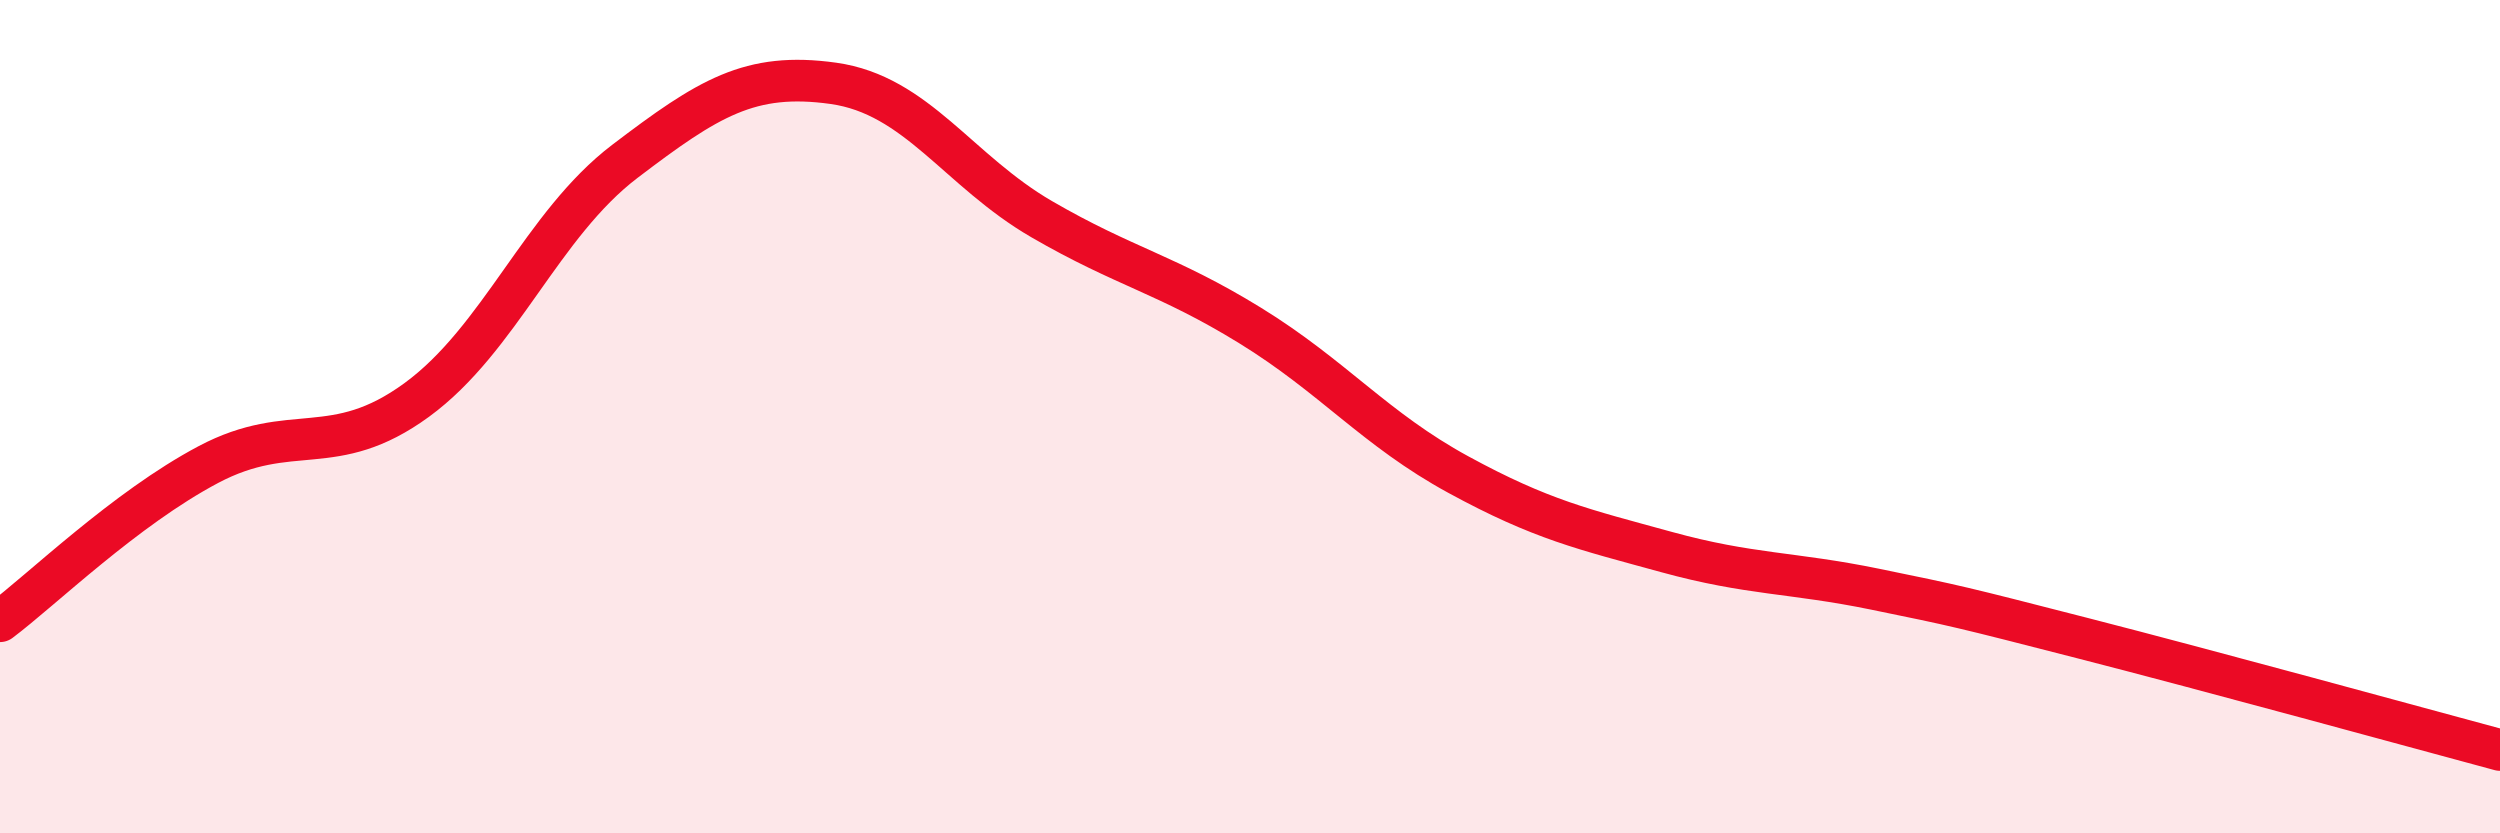
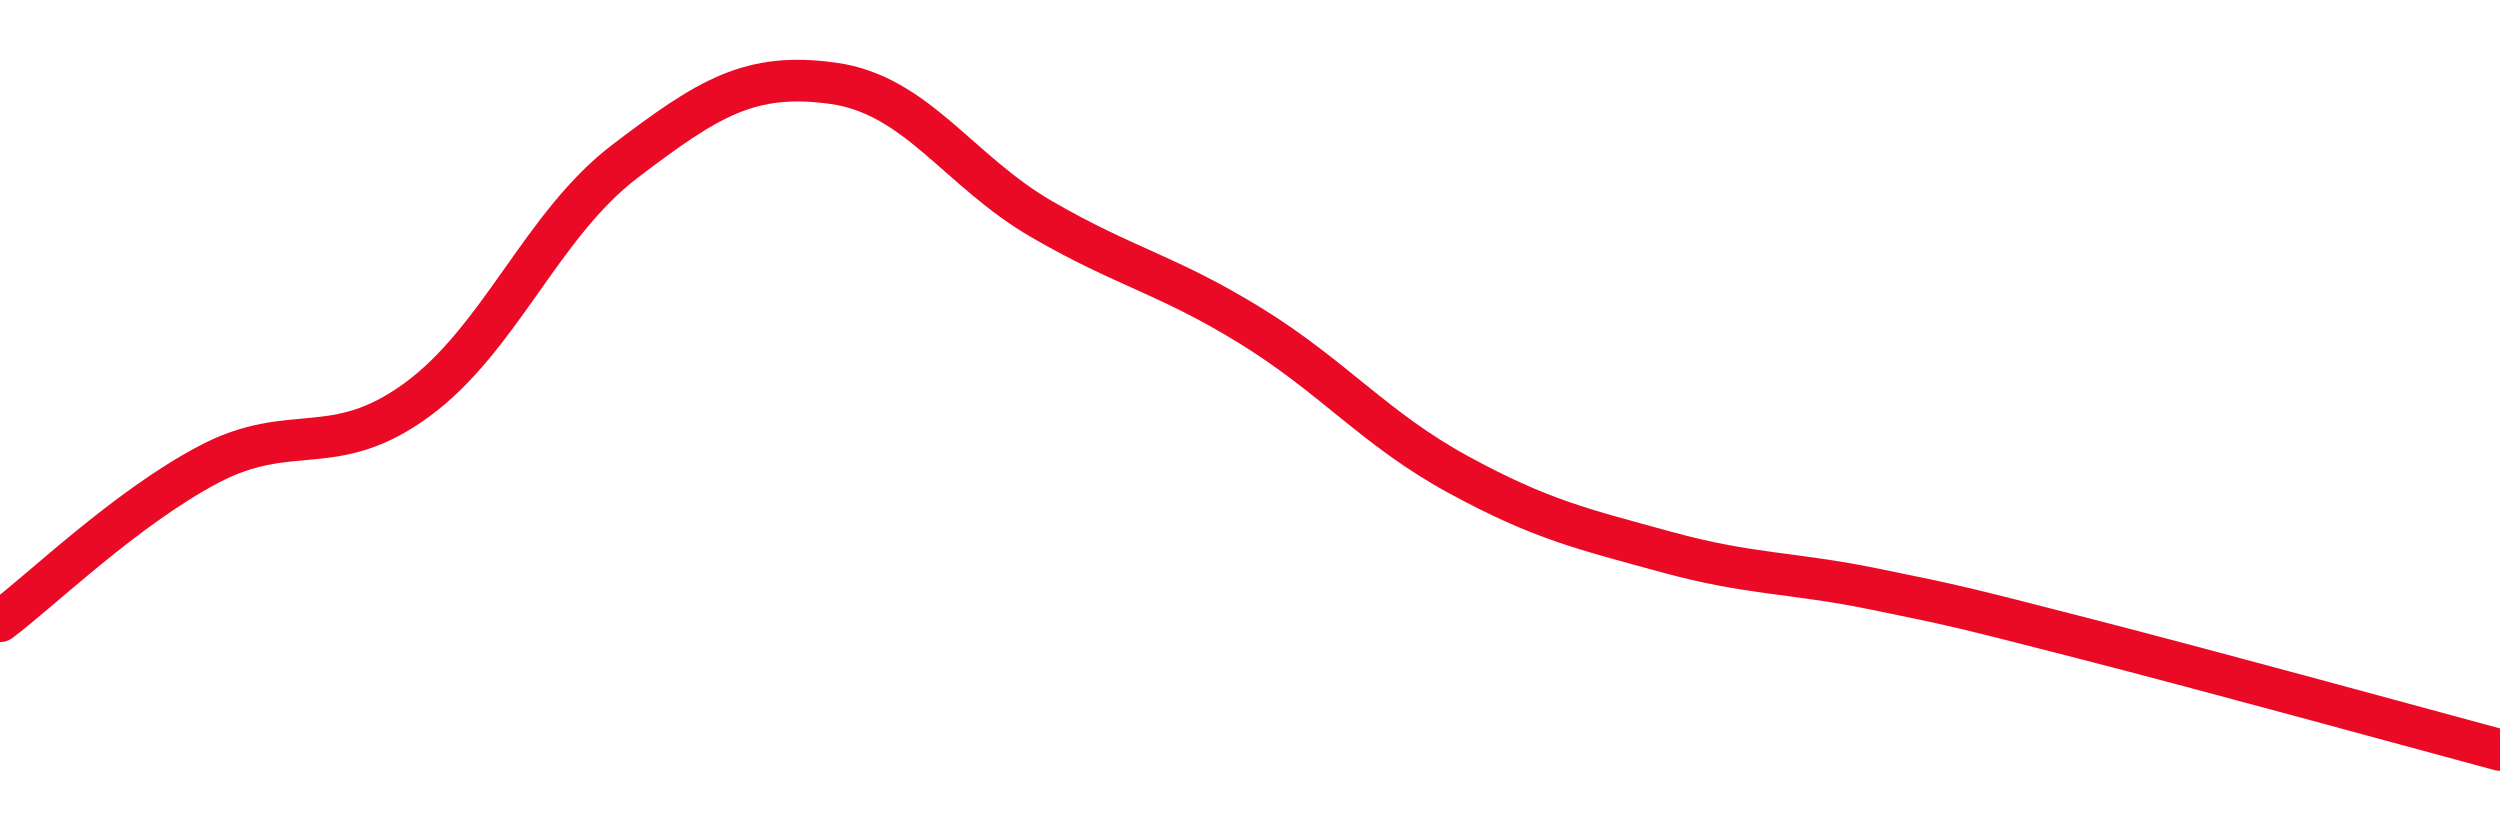
<svg xmlns="http://www.w3.org/2000/svg" width="60" height="20" viewBox="0 0 60 20">
-   <path d="M 0,14.91 C 1,14.16 3,12.21 5,11.15 C 7,10.09 8,11.06 10,9.6 C 12,8.14 13,5.39 15,3.87 C 17,2.35 18,1.72 20,2 C 22,2.28 23,4.1 25,5.26 C 27,6.42 28,6.58 30,7.81 C 32,9.04 33,10.3 35,11.39 C 37,12.48 38,12.7 40,13.25 C 42,13.8 43,13.73 45,14.14 C 47,14.55 47,14.55 50,15.32 C 53,16.09 58,17.46 60,18L60 20L0 20Z" fill="#EB0A25" opacity="0.1" stroke-linecap="round" stroke-linejoin="round" />
  <path d="M 0,14.91 C 1,14.16 3,12.21 5,11.15 C 7,10.09 8,11.06 10,9.6 C 12,8.14 13,5.39 15,3.87 C 17,2.35 18,1.72 20,2 C 22,2.28 23,4.1 25,5.26 C 27,6.42 28,6.58 30,7.81 C 32,9.04 33,10.3 35,11.39 C 37,12.48 38,12.7 40,13.25 C 42,13.8 43,13.73 45,14.14 C 47,14.55 47,14.55 50,15.32 C 53,16.09 58,17.46 60,18" stroke="#EB0A25" stroke-width="1" fill="none" stroke-linecap="round" stroke-linejoin="round" />
</svg>